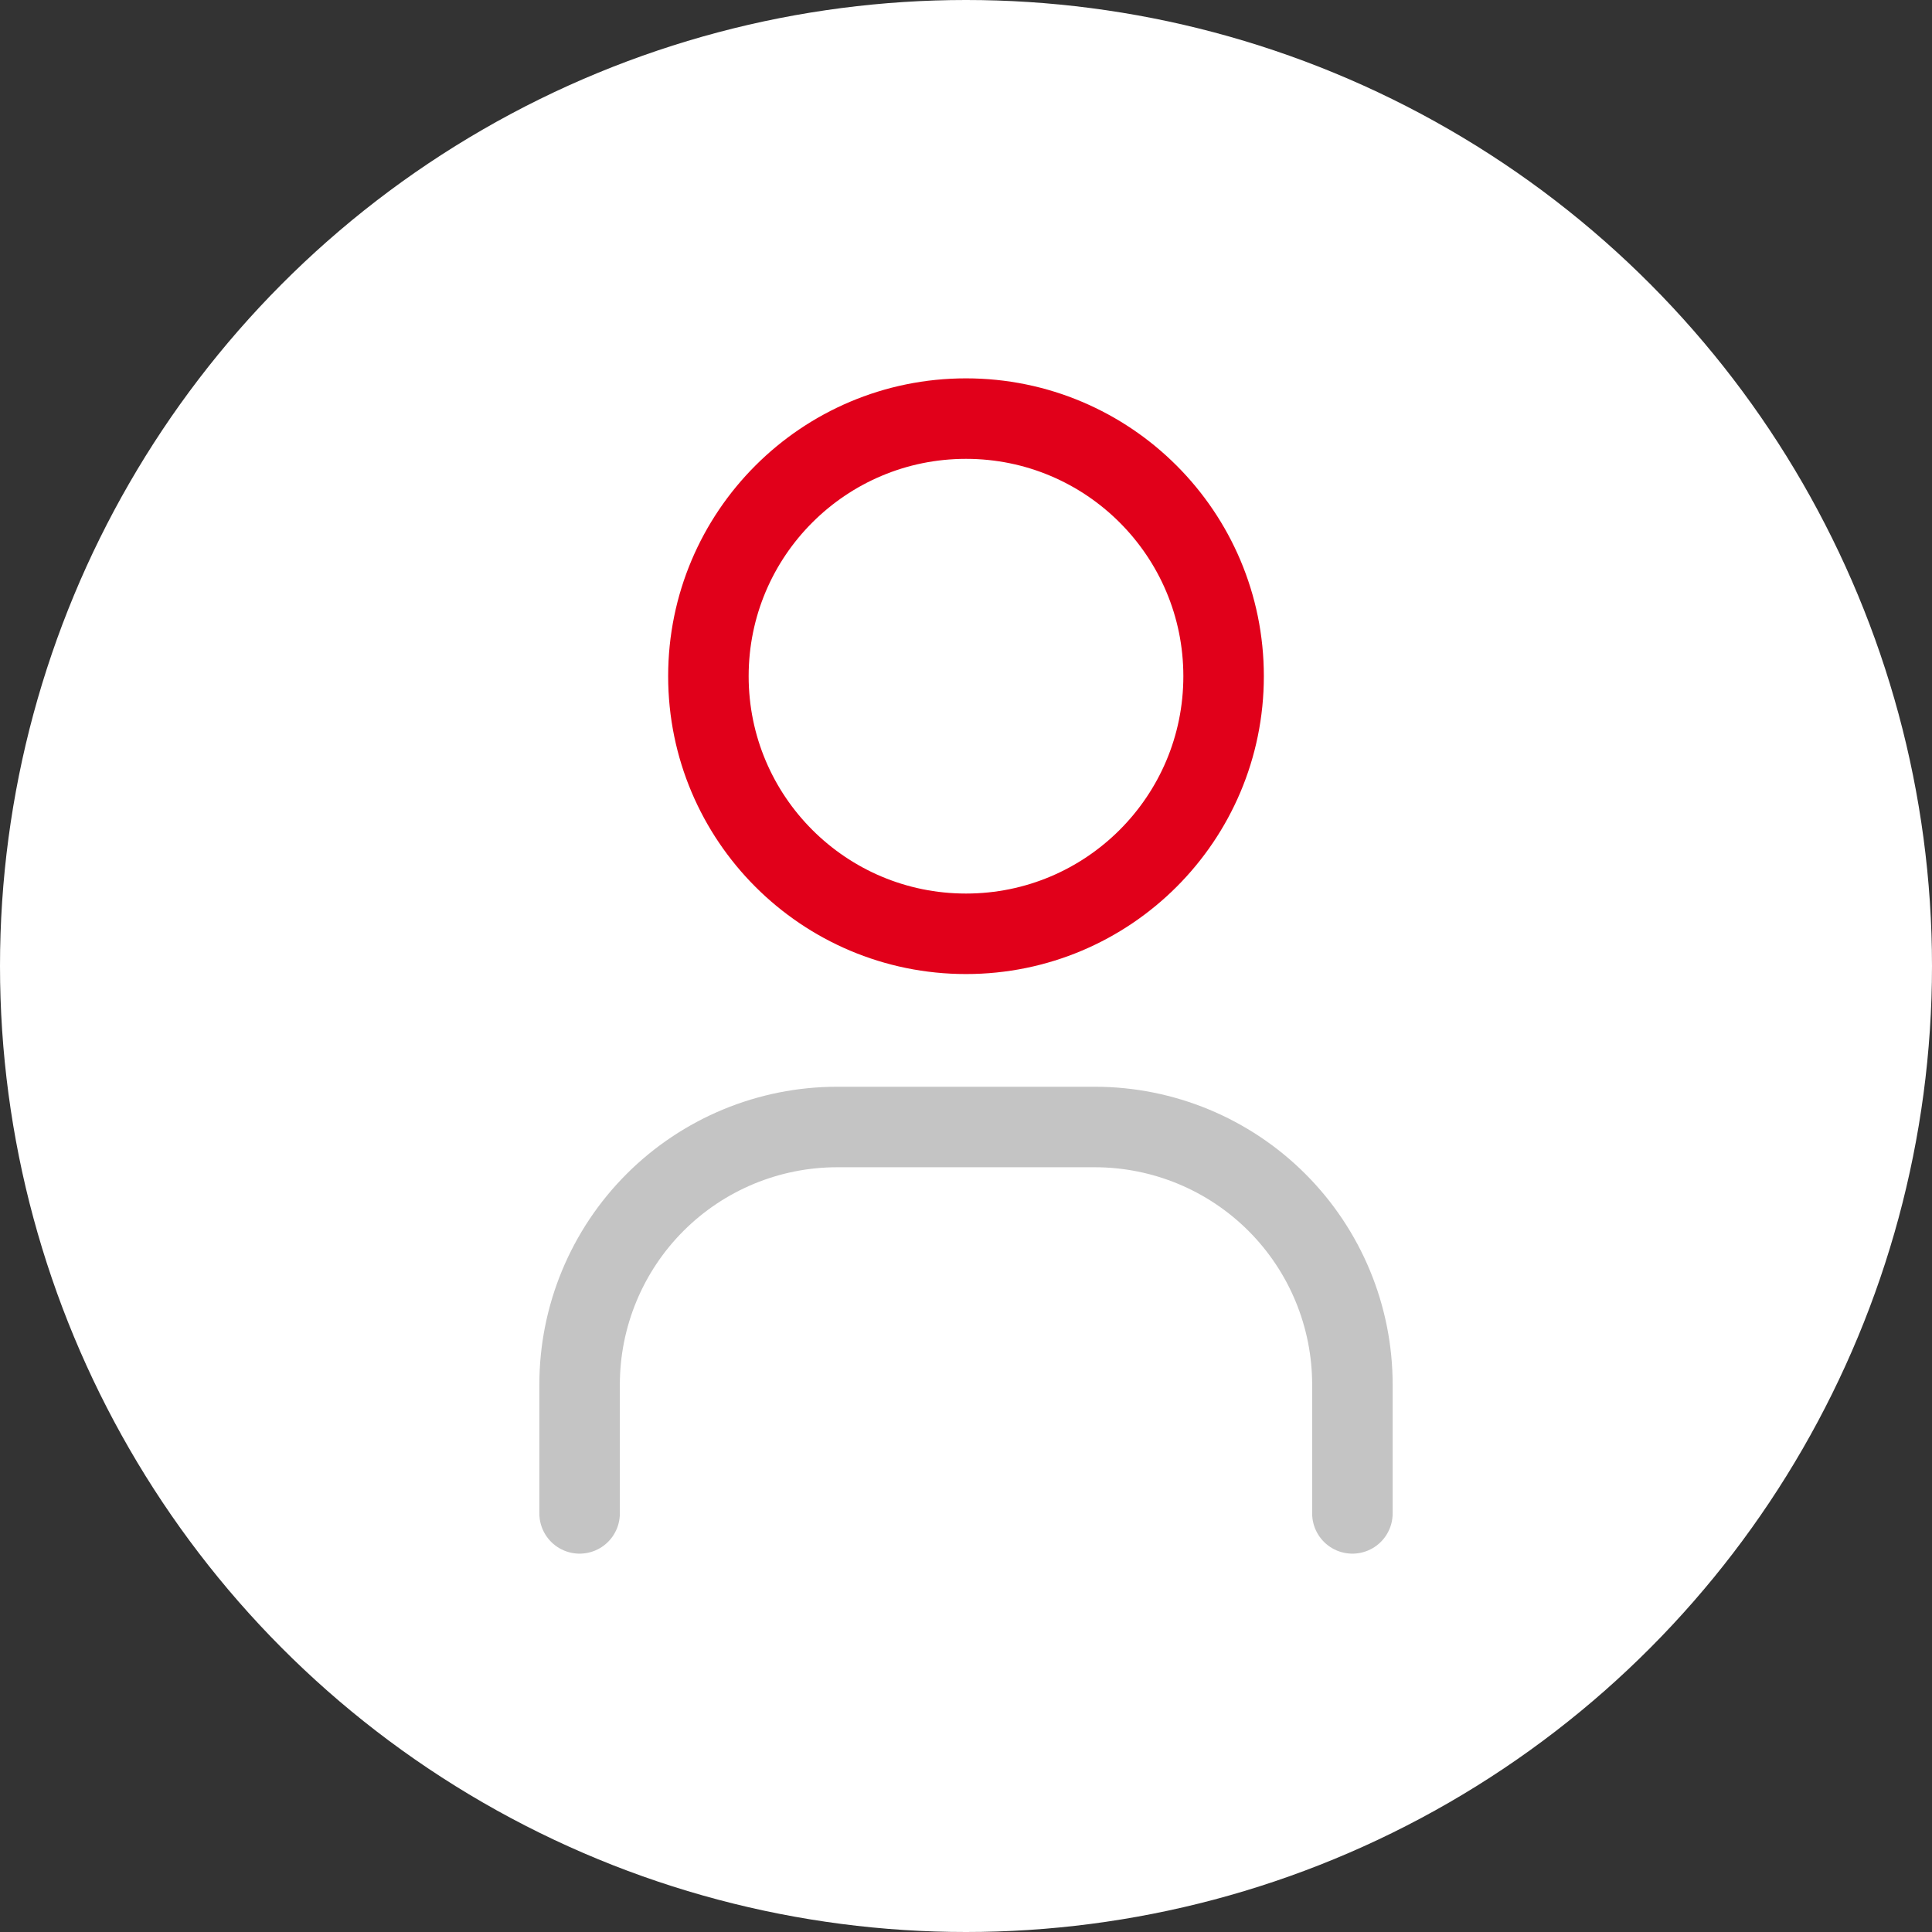
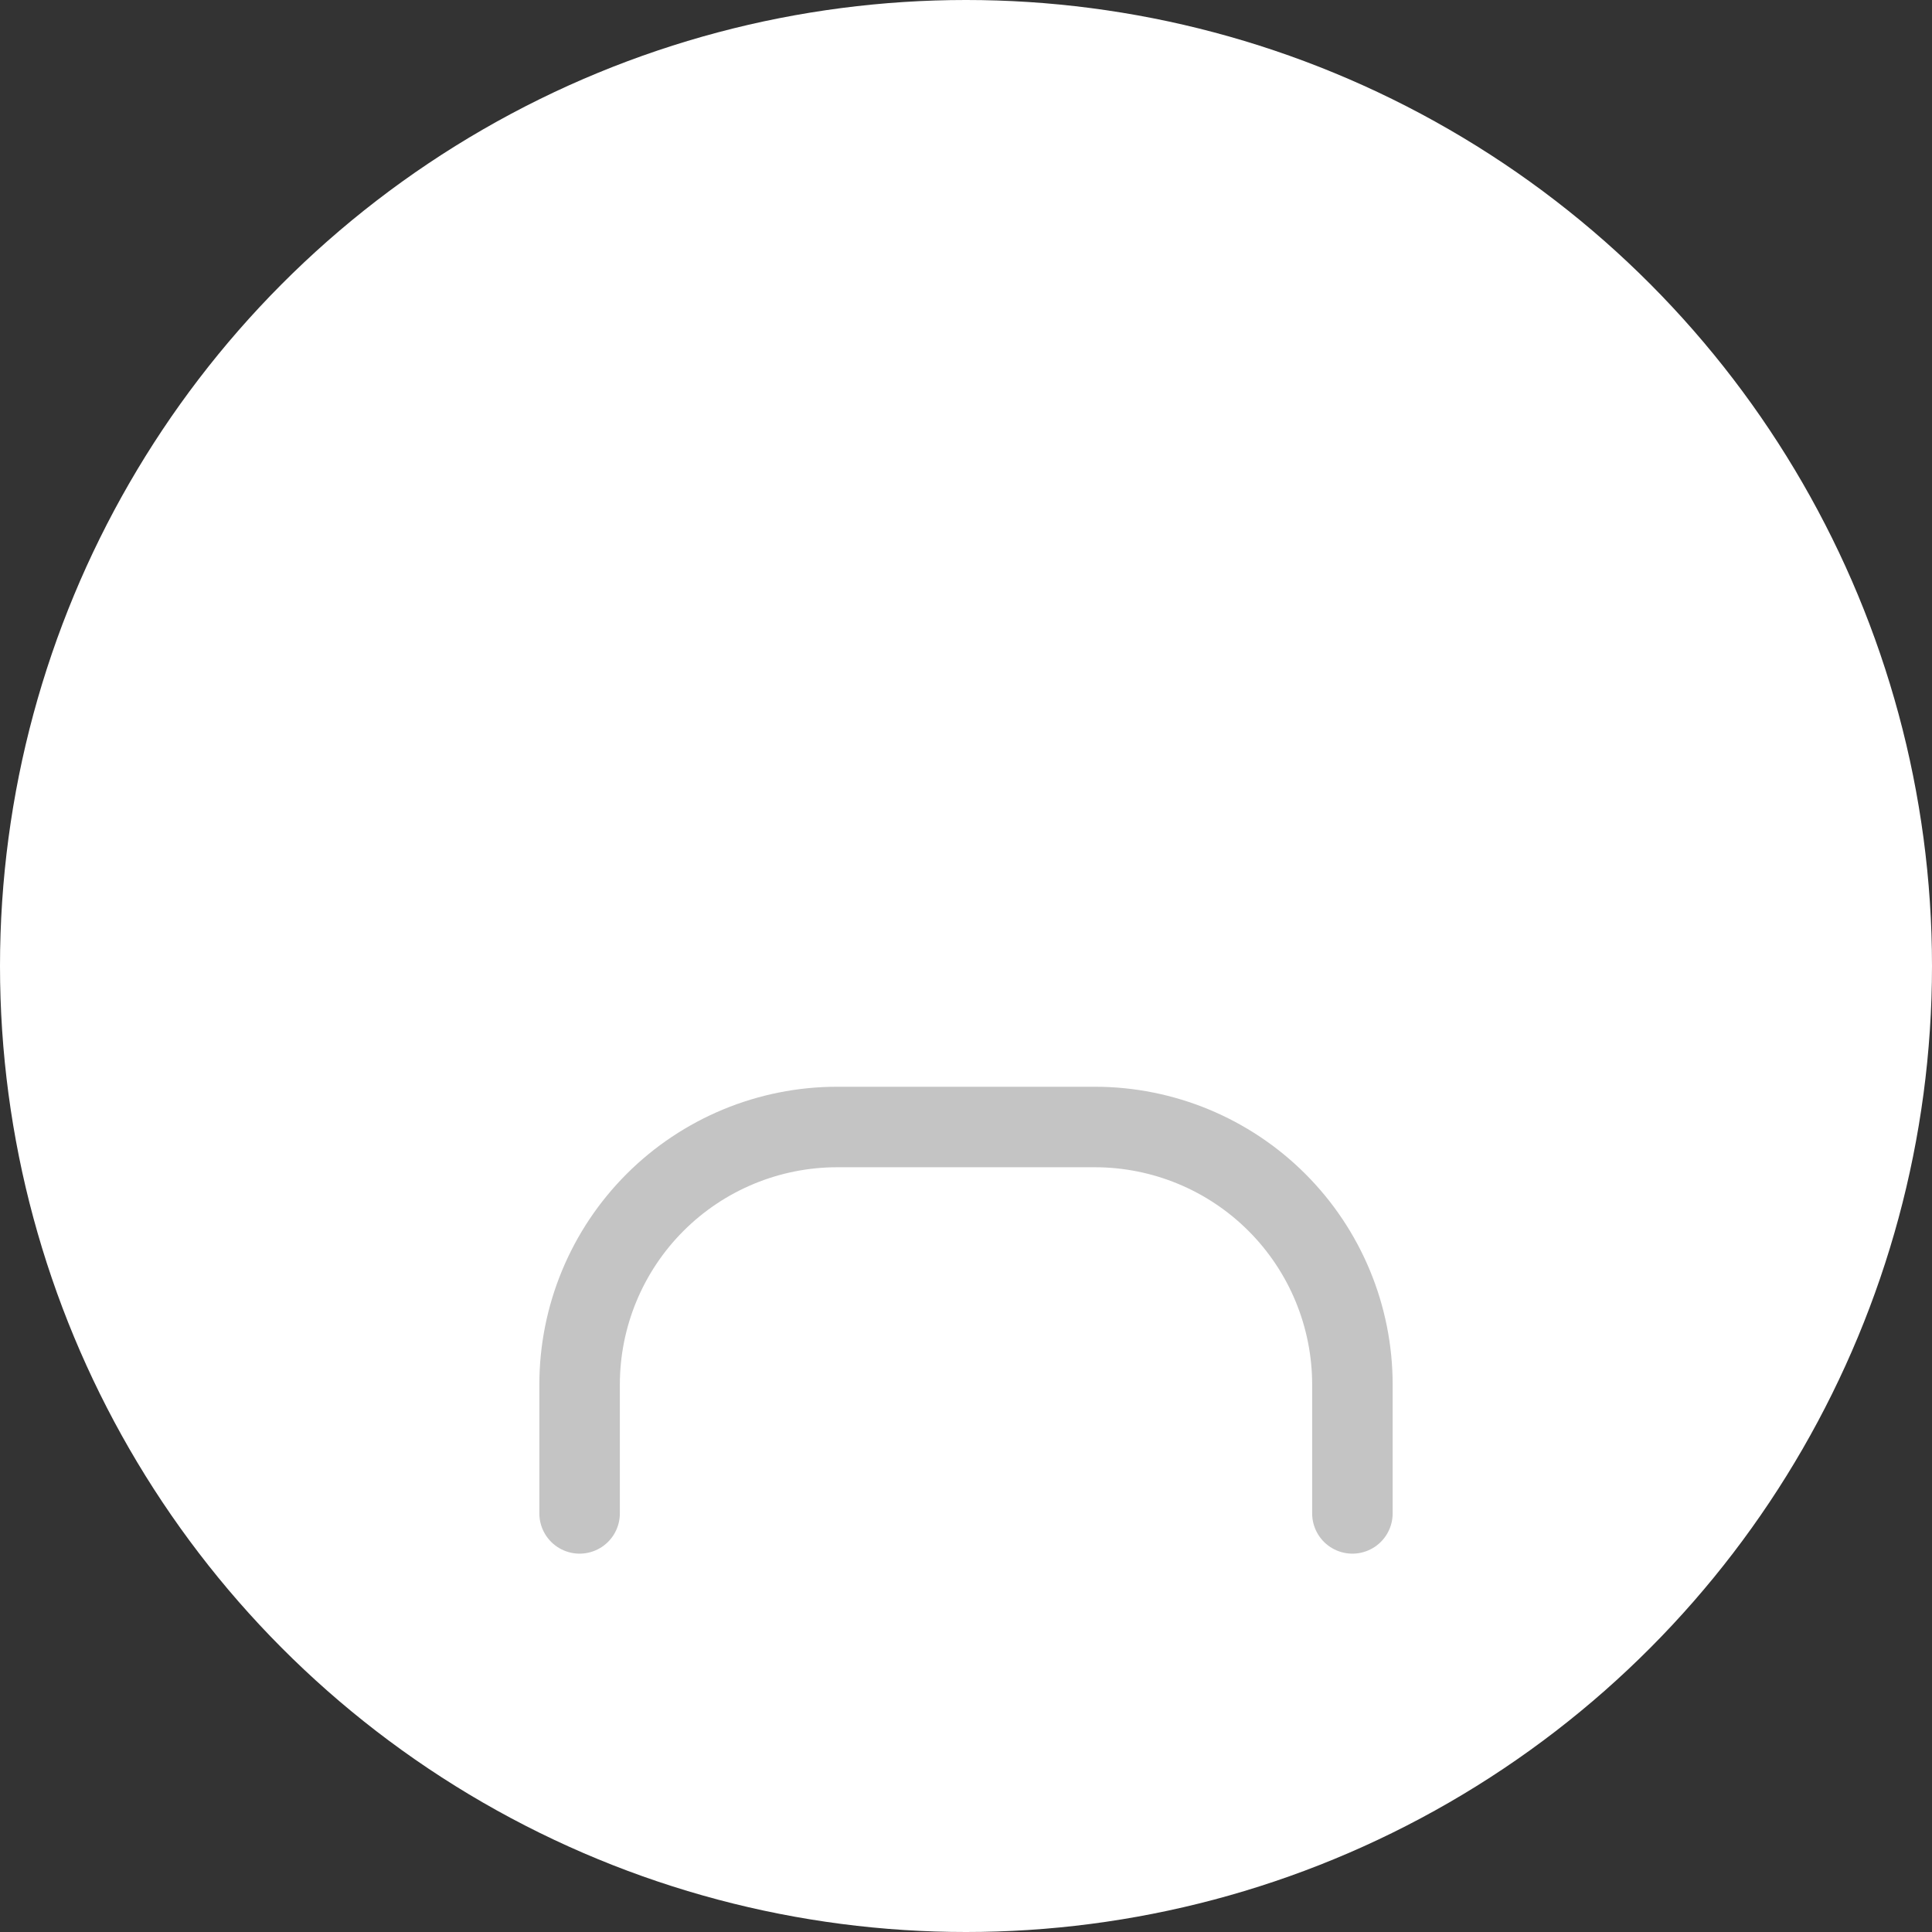
<svg xmlns="http://www.w3.org/2000/svg" width="60" height="60" viewBox="0 0 60 60" fill="none">
  <rect x="0" y="0" width="60" height="60" fill="#333333" stroke="none" />
  <circle cx="30" cy="30" r="30" fill="white" />
-   <path d="M30 29C34.418 29 38 25.418 38 21C38 16.582 34.418 13 30 13C25.582 13 22 16.582 22 21C22 25.418 25.582 29 30 29Z" stroke="#E1001A" stroke-width="2.5" stroke-linecap="round" stroke-linejoin="round" />
  <path d="M18 47V43C18 40.878 18.843 38.843 20.343 37.343C21.843 35.843 23.878 35 26 35H34C36.122 35 38.157 35.843 39.657 37.343C41.157 38.843 42 40.878 42 43V47" stroke="#C4C4C4" stroke-width="2.5" stroke-linecap="round" stroke-linejoin="round" />
</svg>